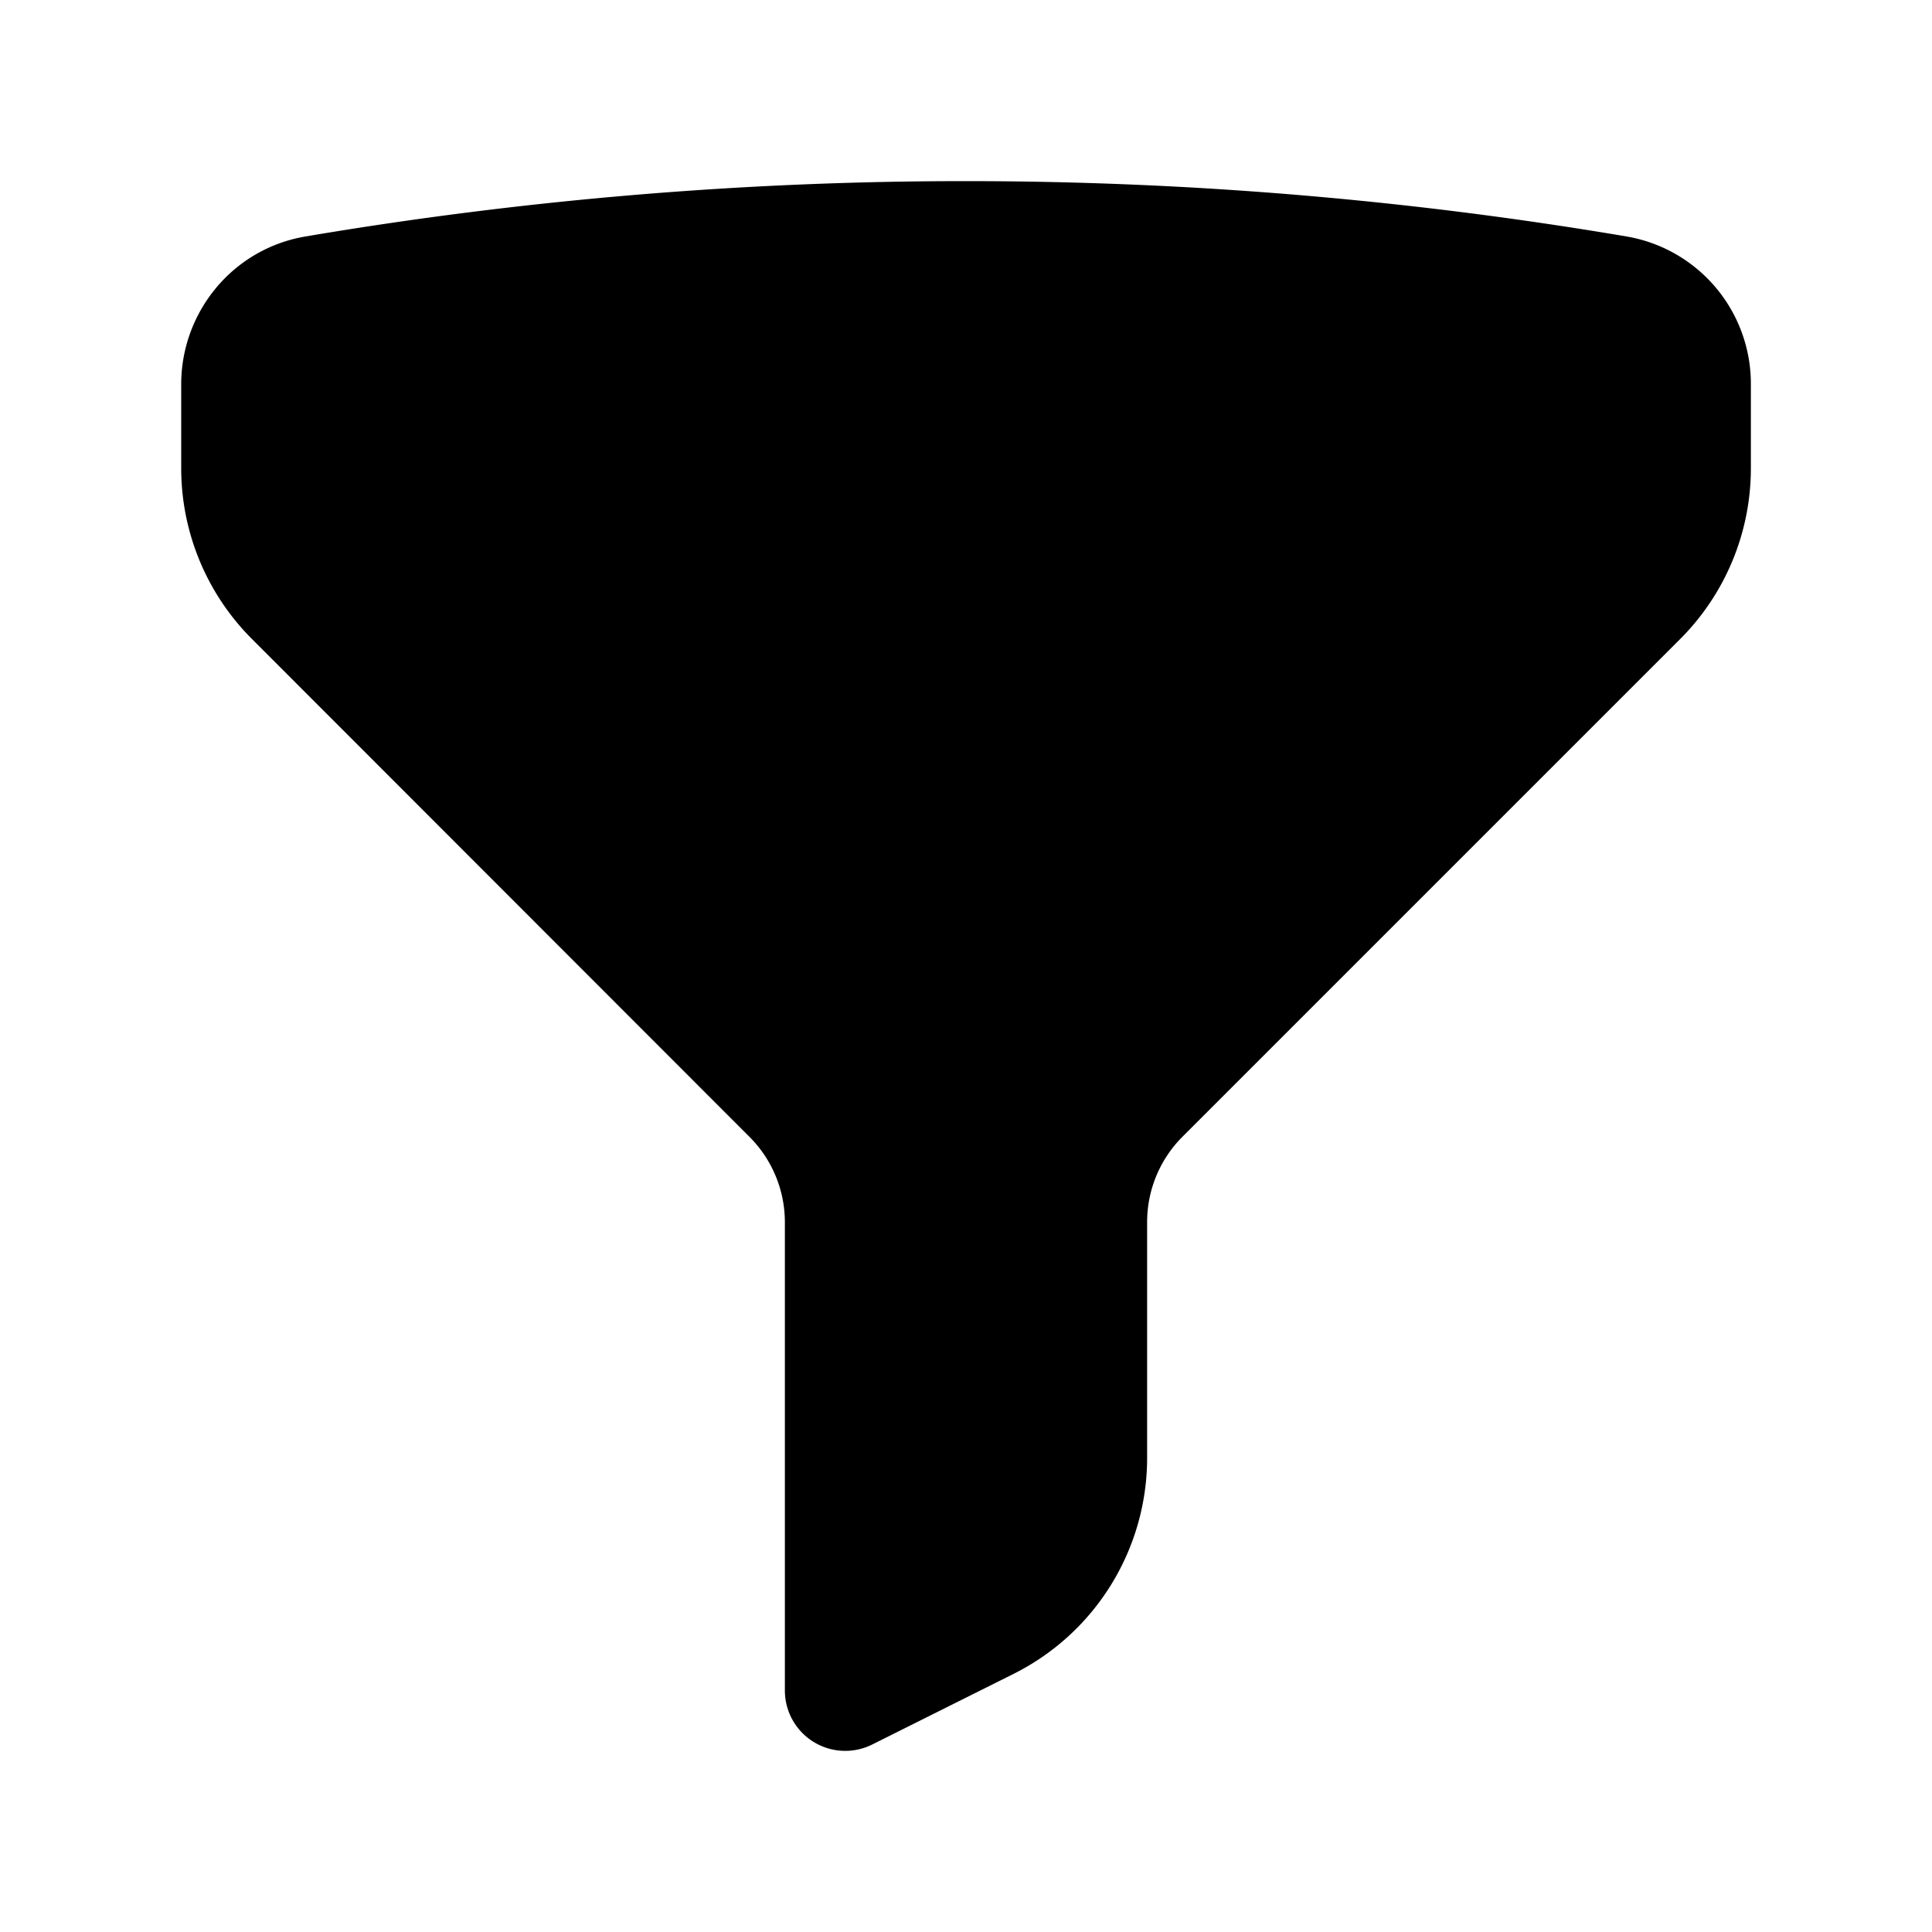
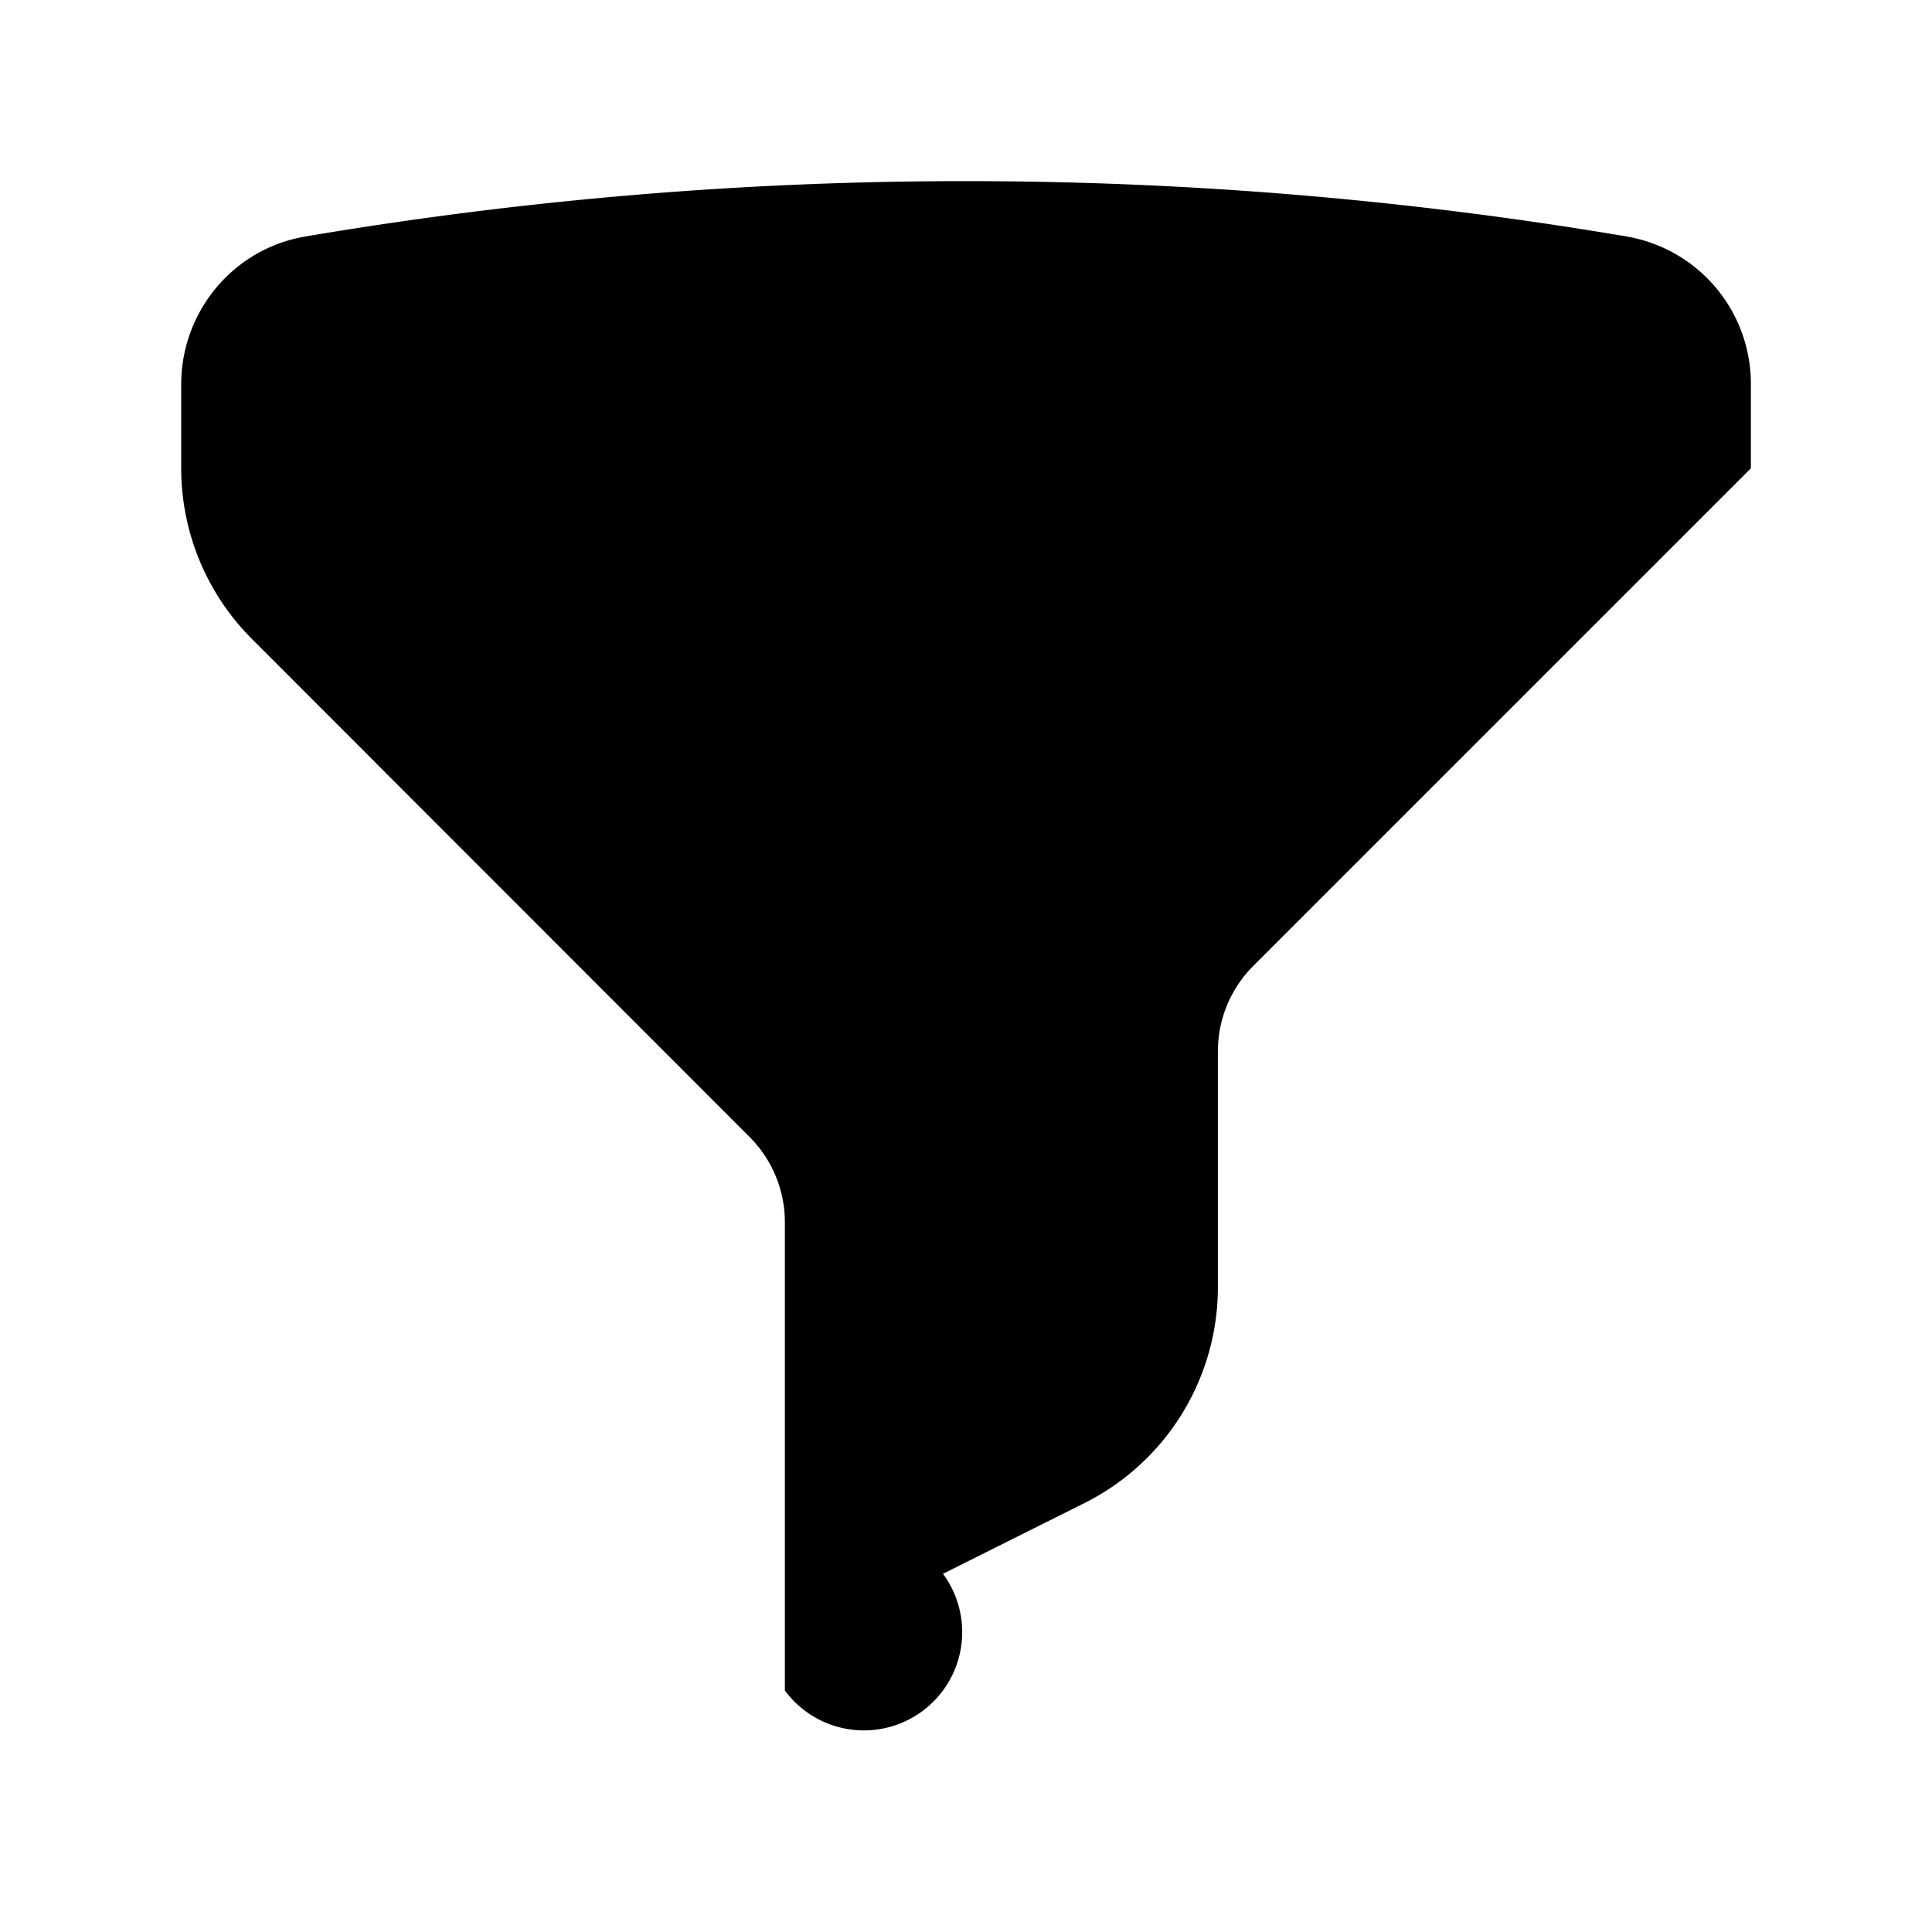
<svg fill="currentColor" aria-hidden="true" viewBox="0 0 24 24">
-   <path fill-rule="evenodd" d="M3.792 2.938A49.069 49.069 0 0 1 12 2.25c2.797 0 5.54.236 8.209.688a1.857 1.857 0 0 1 1.541 1.836v1.044a3 3 0 0 1-.879 2.121l-6.182 6.182a1.5 1.5 0 0 0-.439 1.061v2.927a3 3 0 0 1-1.658 2.684l-1.757.878A.75.75 0 0 1 9.75 21v-5.818a1.5 1.5 0 0 0-.44-1.06L3.13 7.938a3 3 0 0 1-.879-2.121V4.774c0-.897.64-1.683 1.542-1.836z" clip-rule="evenodd" />
+   <path fill-rule="evenodd" d="M3.792 2.938A49.069 49.069 0 0 1 12 2.25c2.797 0 5.54.236 8.209.688a1.857 1.857 0 0 1 1.541 1.836v1.044l-6.182 6.182a1.5 1.5 0 0 0-.439 1.061v2.927a3 3 0 0 1-1.658 2.684l-1.757.878A.75.75 0 0 1 9.75 21v-5.818a1.5 1.5 0 0 0-.44-1.06L3.13 7.938a3 3 0 0 1-.879-2.121V4.774c0-.897.64-1.683 1.542-1.836z" clip-rule="evenodd" />
</svg>